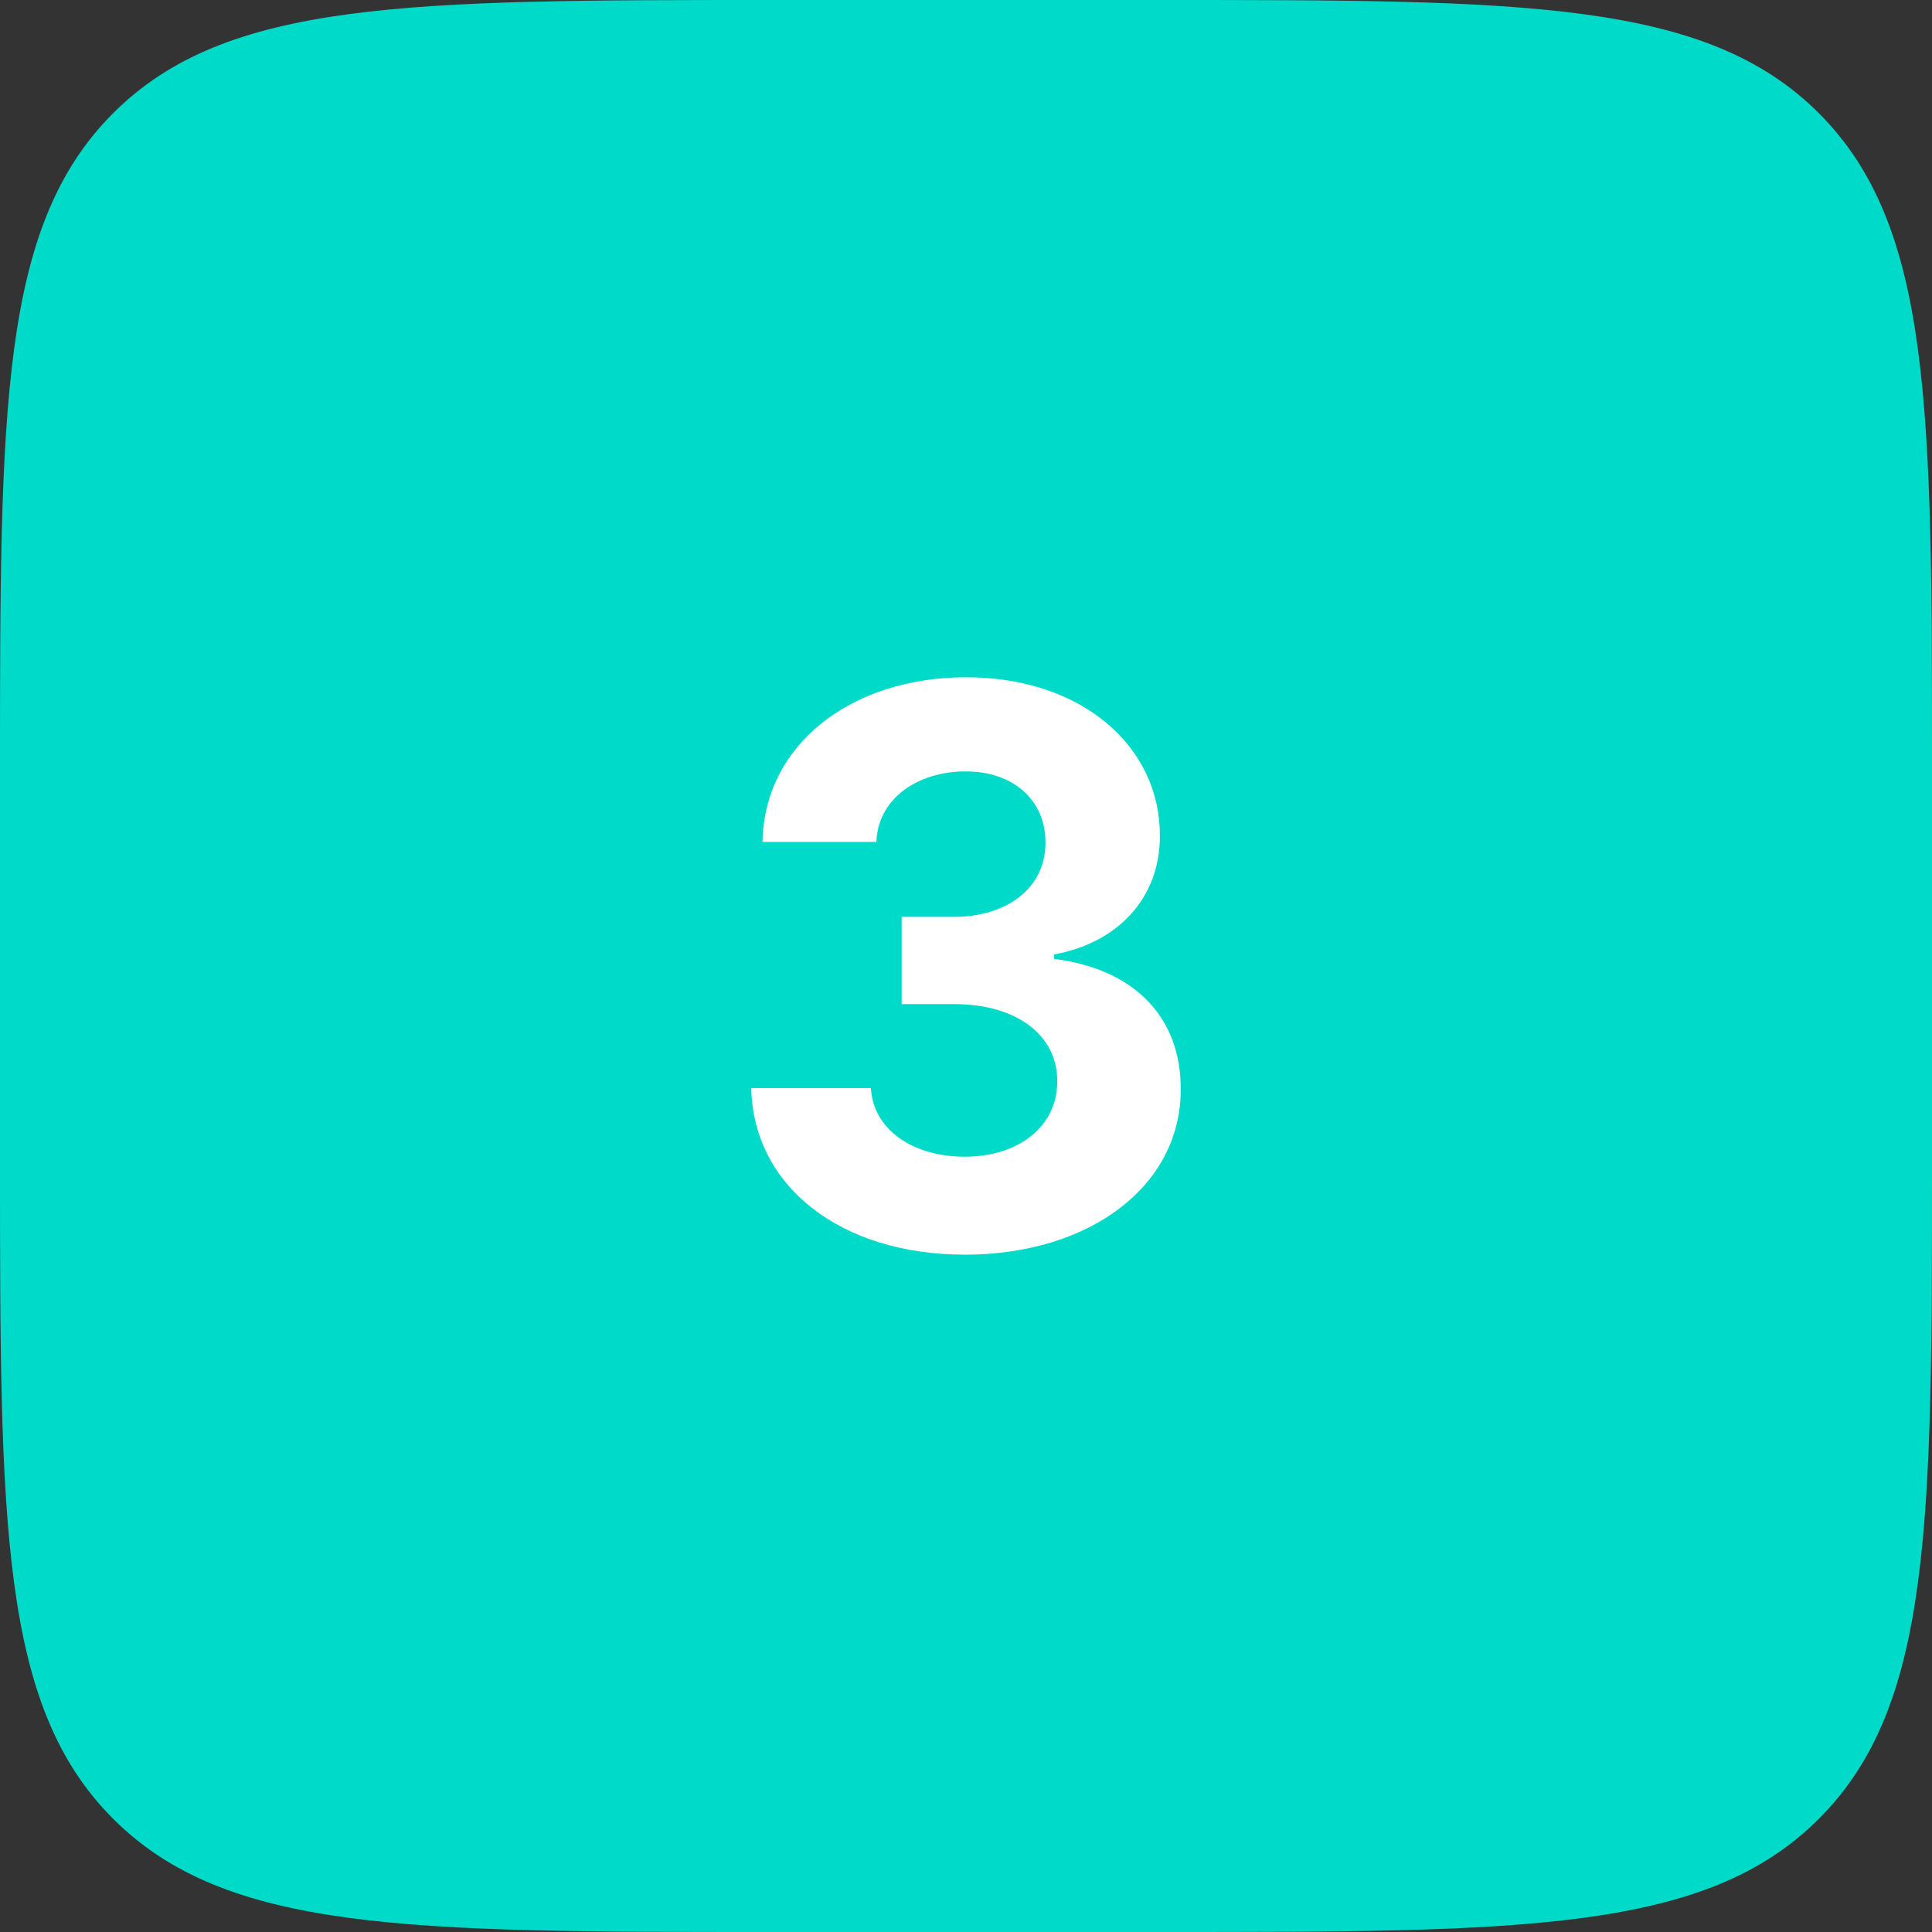
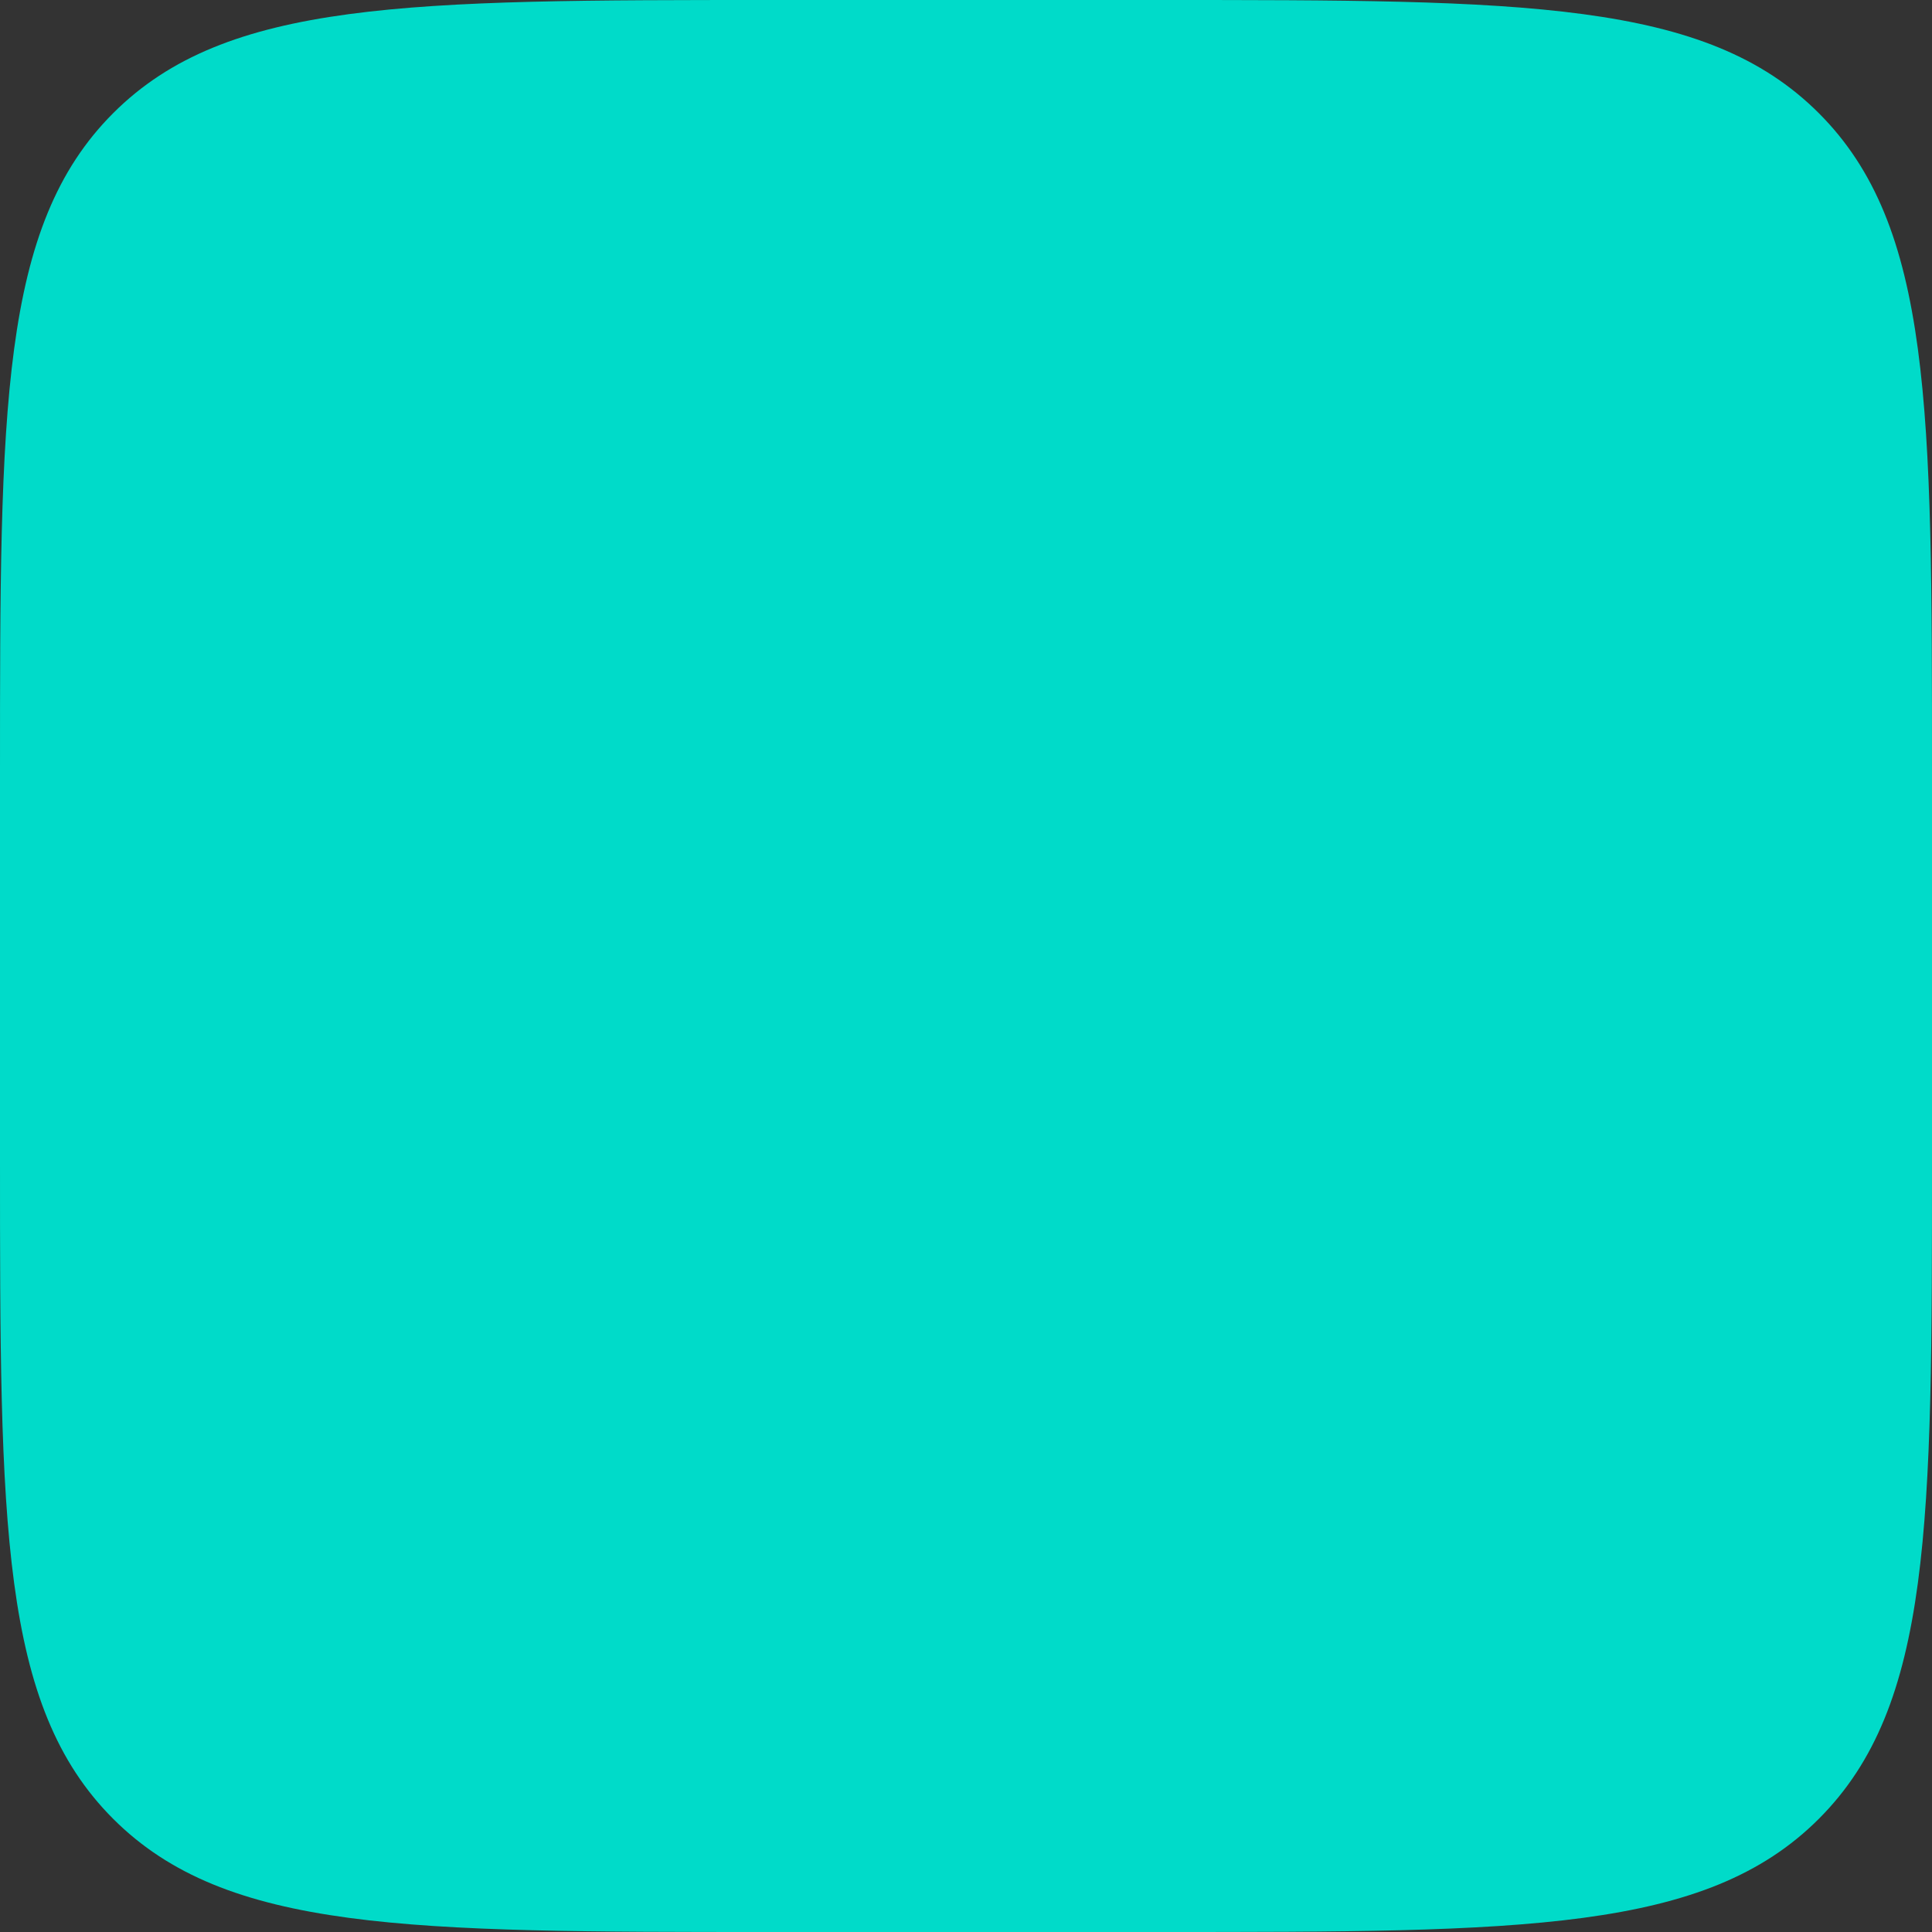
<svg xmlns="http://www.w3.org/2000/svg" width="40" height="40" fill="none">
  <rect width="100%" height="100%" fill="#333333" stroke="none" />
  <g>
    <title>Layer 1</title>
    <path id="svg_1" fill="#00DBC9" d="m0,16c0,-7.542 0,-11.314 2.343,-13.657c2.343,-2.343 6.114,-2.343 13.657,-2.343l8,0c7.543,0 11.314,0 13.657,2.343c2.343,2.343 2.343,6.114 2.343,13.657l0,8c0,7.543 0,11.314 -2.343,13.657c-2.343,2.343 -6.114,2.343 -13.657,2.343l-8,0c-7.542,0 -11.314,0 -13.657,-2.343c-2.343,-2.343 -2.343,-6.114 -2.343,-13.657l0,-8z" />
-     <path id="svg_2" fill="white" d="m19.969,25.977c2.614,0 4.483,-1.438 4.477,-3.426c0.006,-1.449 -0.915,-2.483 -2.625,-2.699l0,-0.091c1.301,-0.233 2.199,-1.153 2.193,-2.46c0.006,-1.835 -1.602,-3.279 -4.011,-3.279c-2.386,0 -4.182,1.398 -4.216,3.409l2.358,0c0.028,-0.886 0.841,-1.46 1.847,-1.46c0.994,0 1.659,0.602 1.653,1.477c0.006,0.915 -0.773,1.534 -1.892,1.534l-1.085,0l0,1.807l1.085,0c1.318,0 2.142,0.659 2.136,1.597c0.006,0.926 -0.79,1.562 -1.915,1.562c-1.085,0 -1.898,-0.568 -1.943,-1.421l-2.477,0c0.04,2.034 1.858,3.449 4.415,3.449z" />
  </g>
</svg>